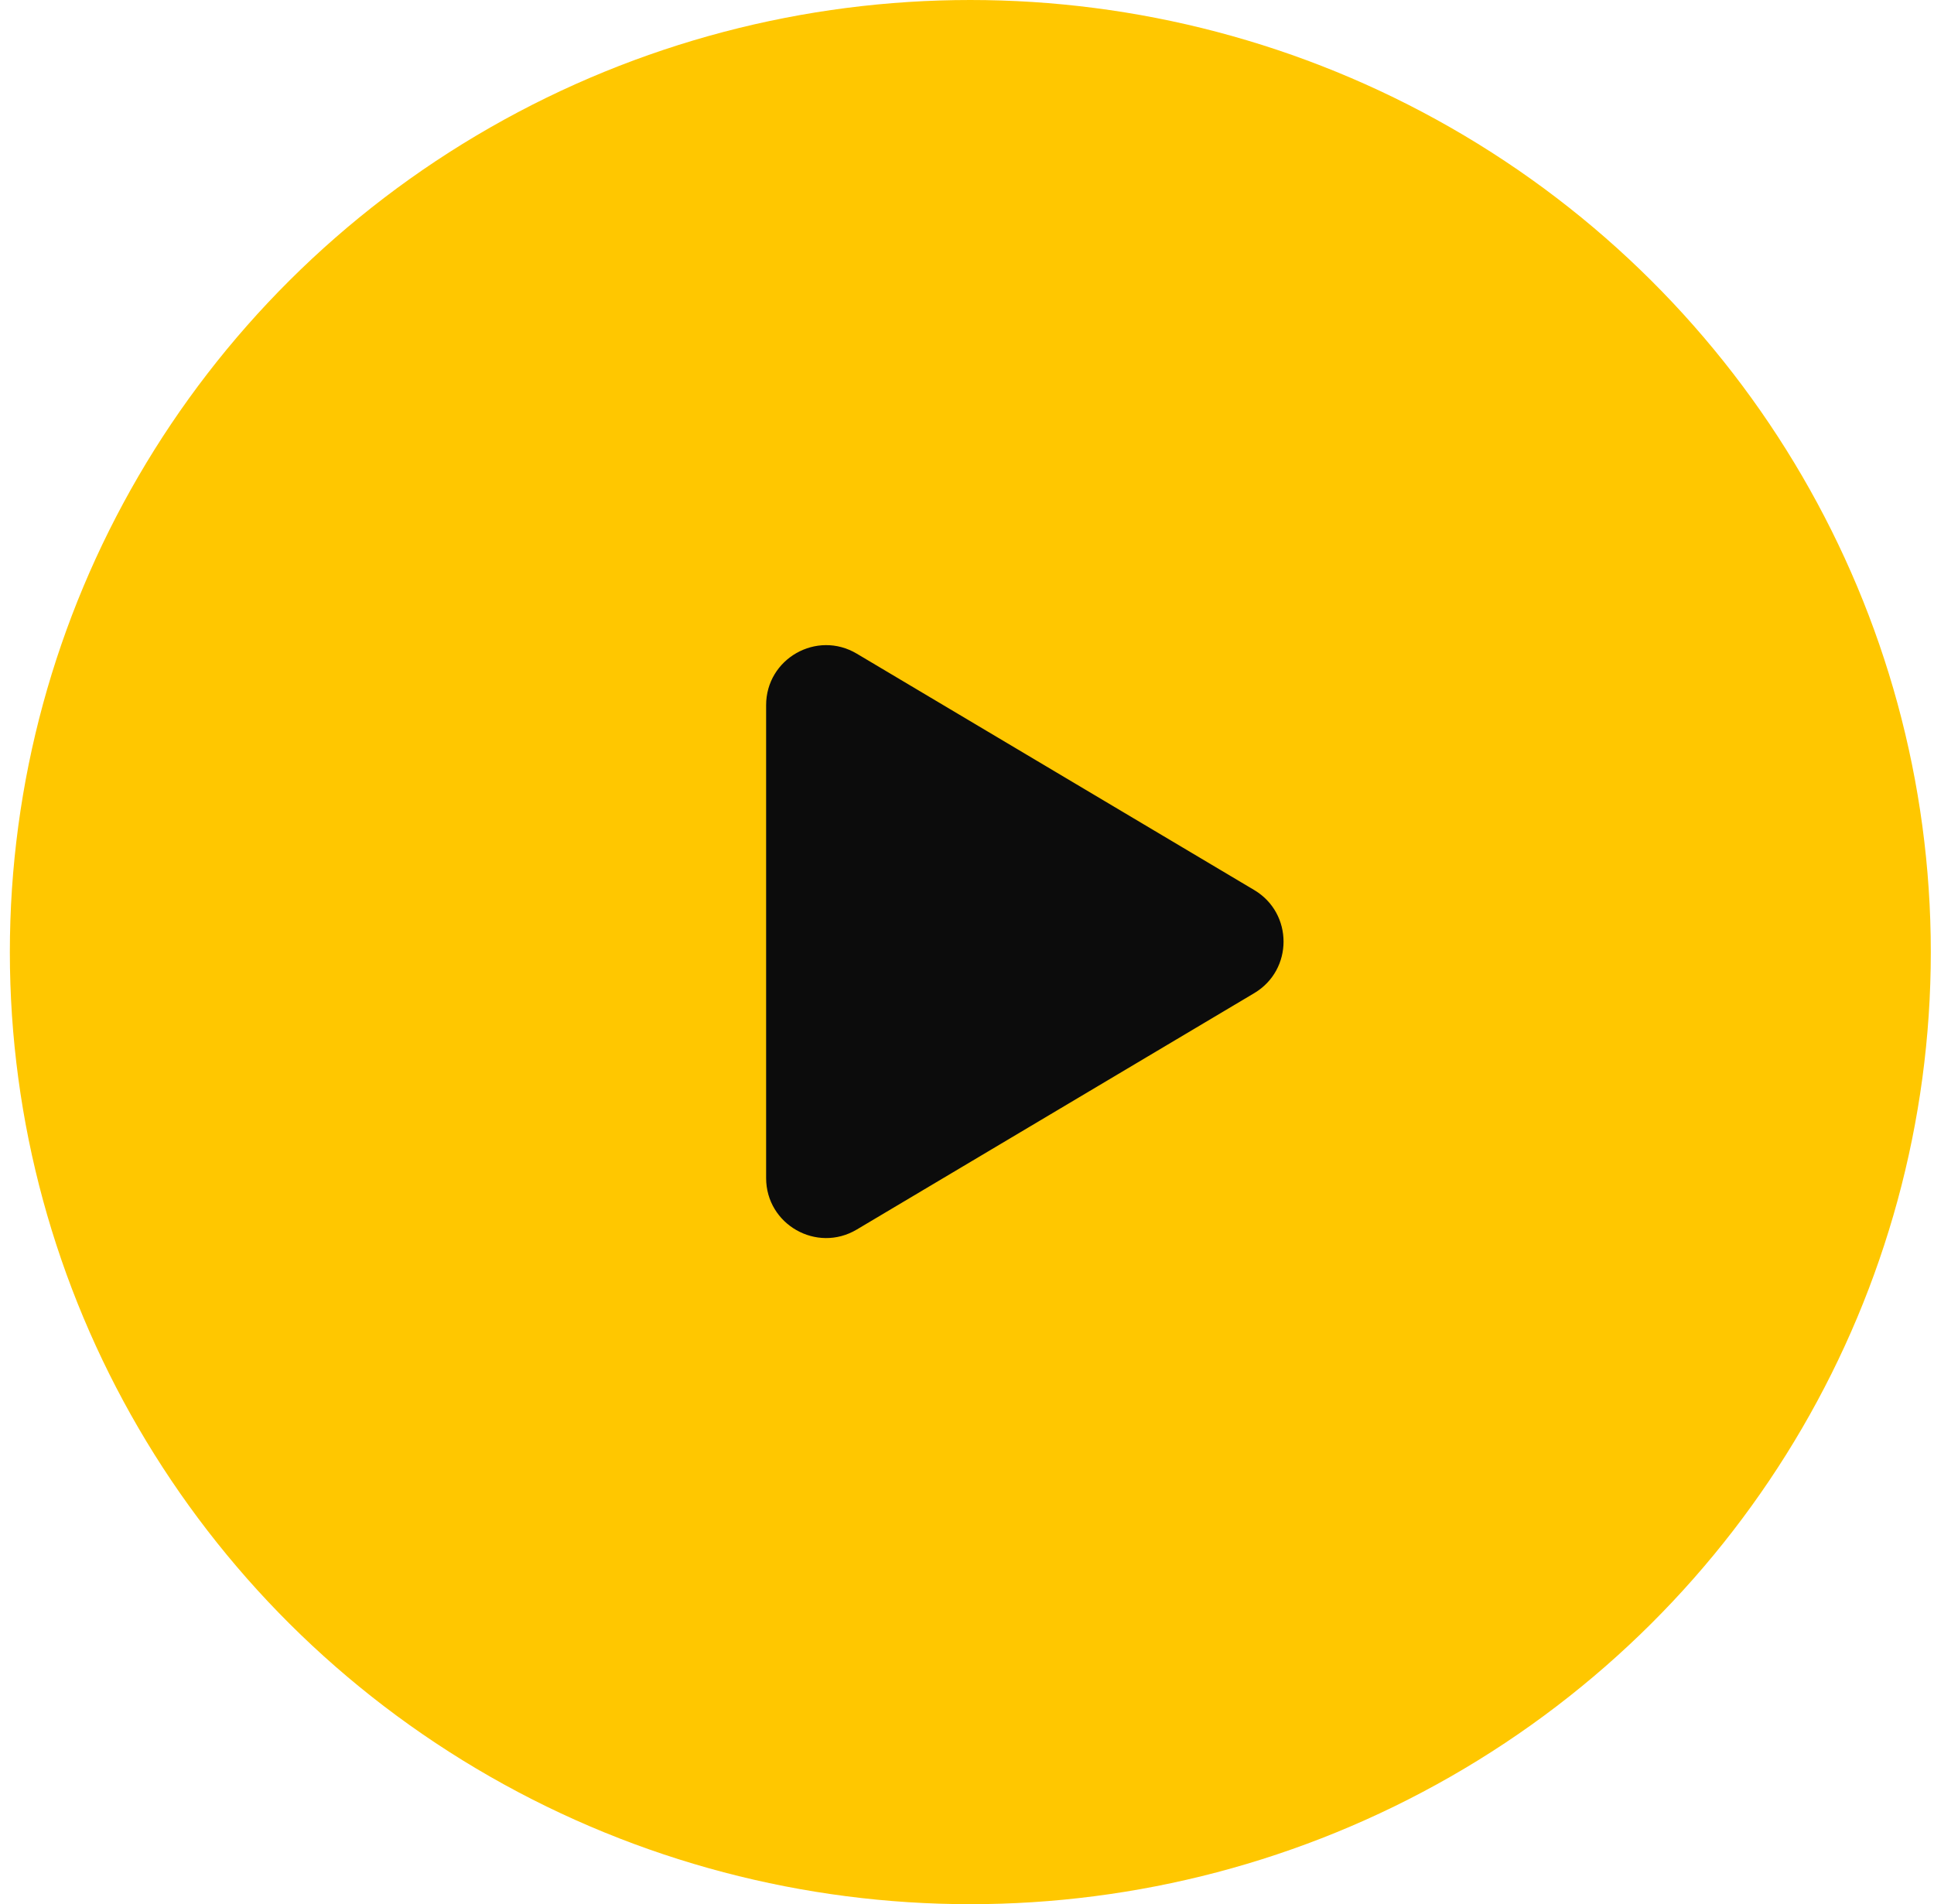
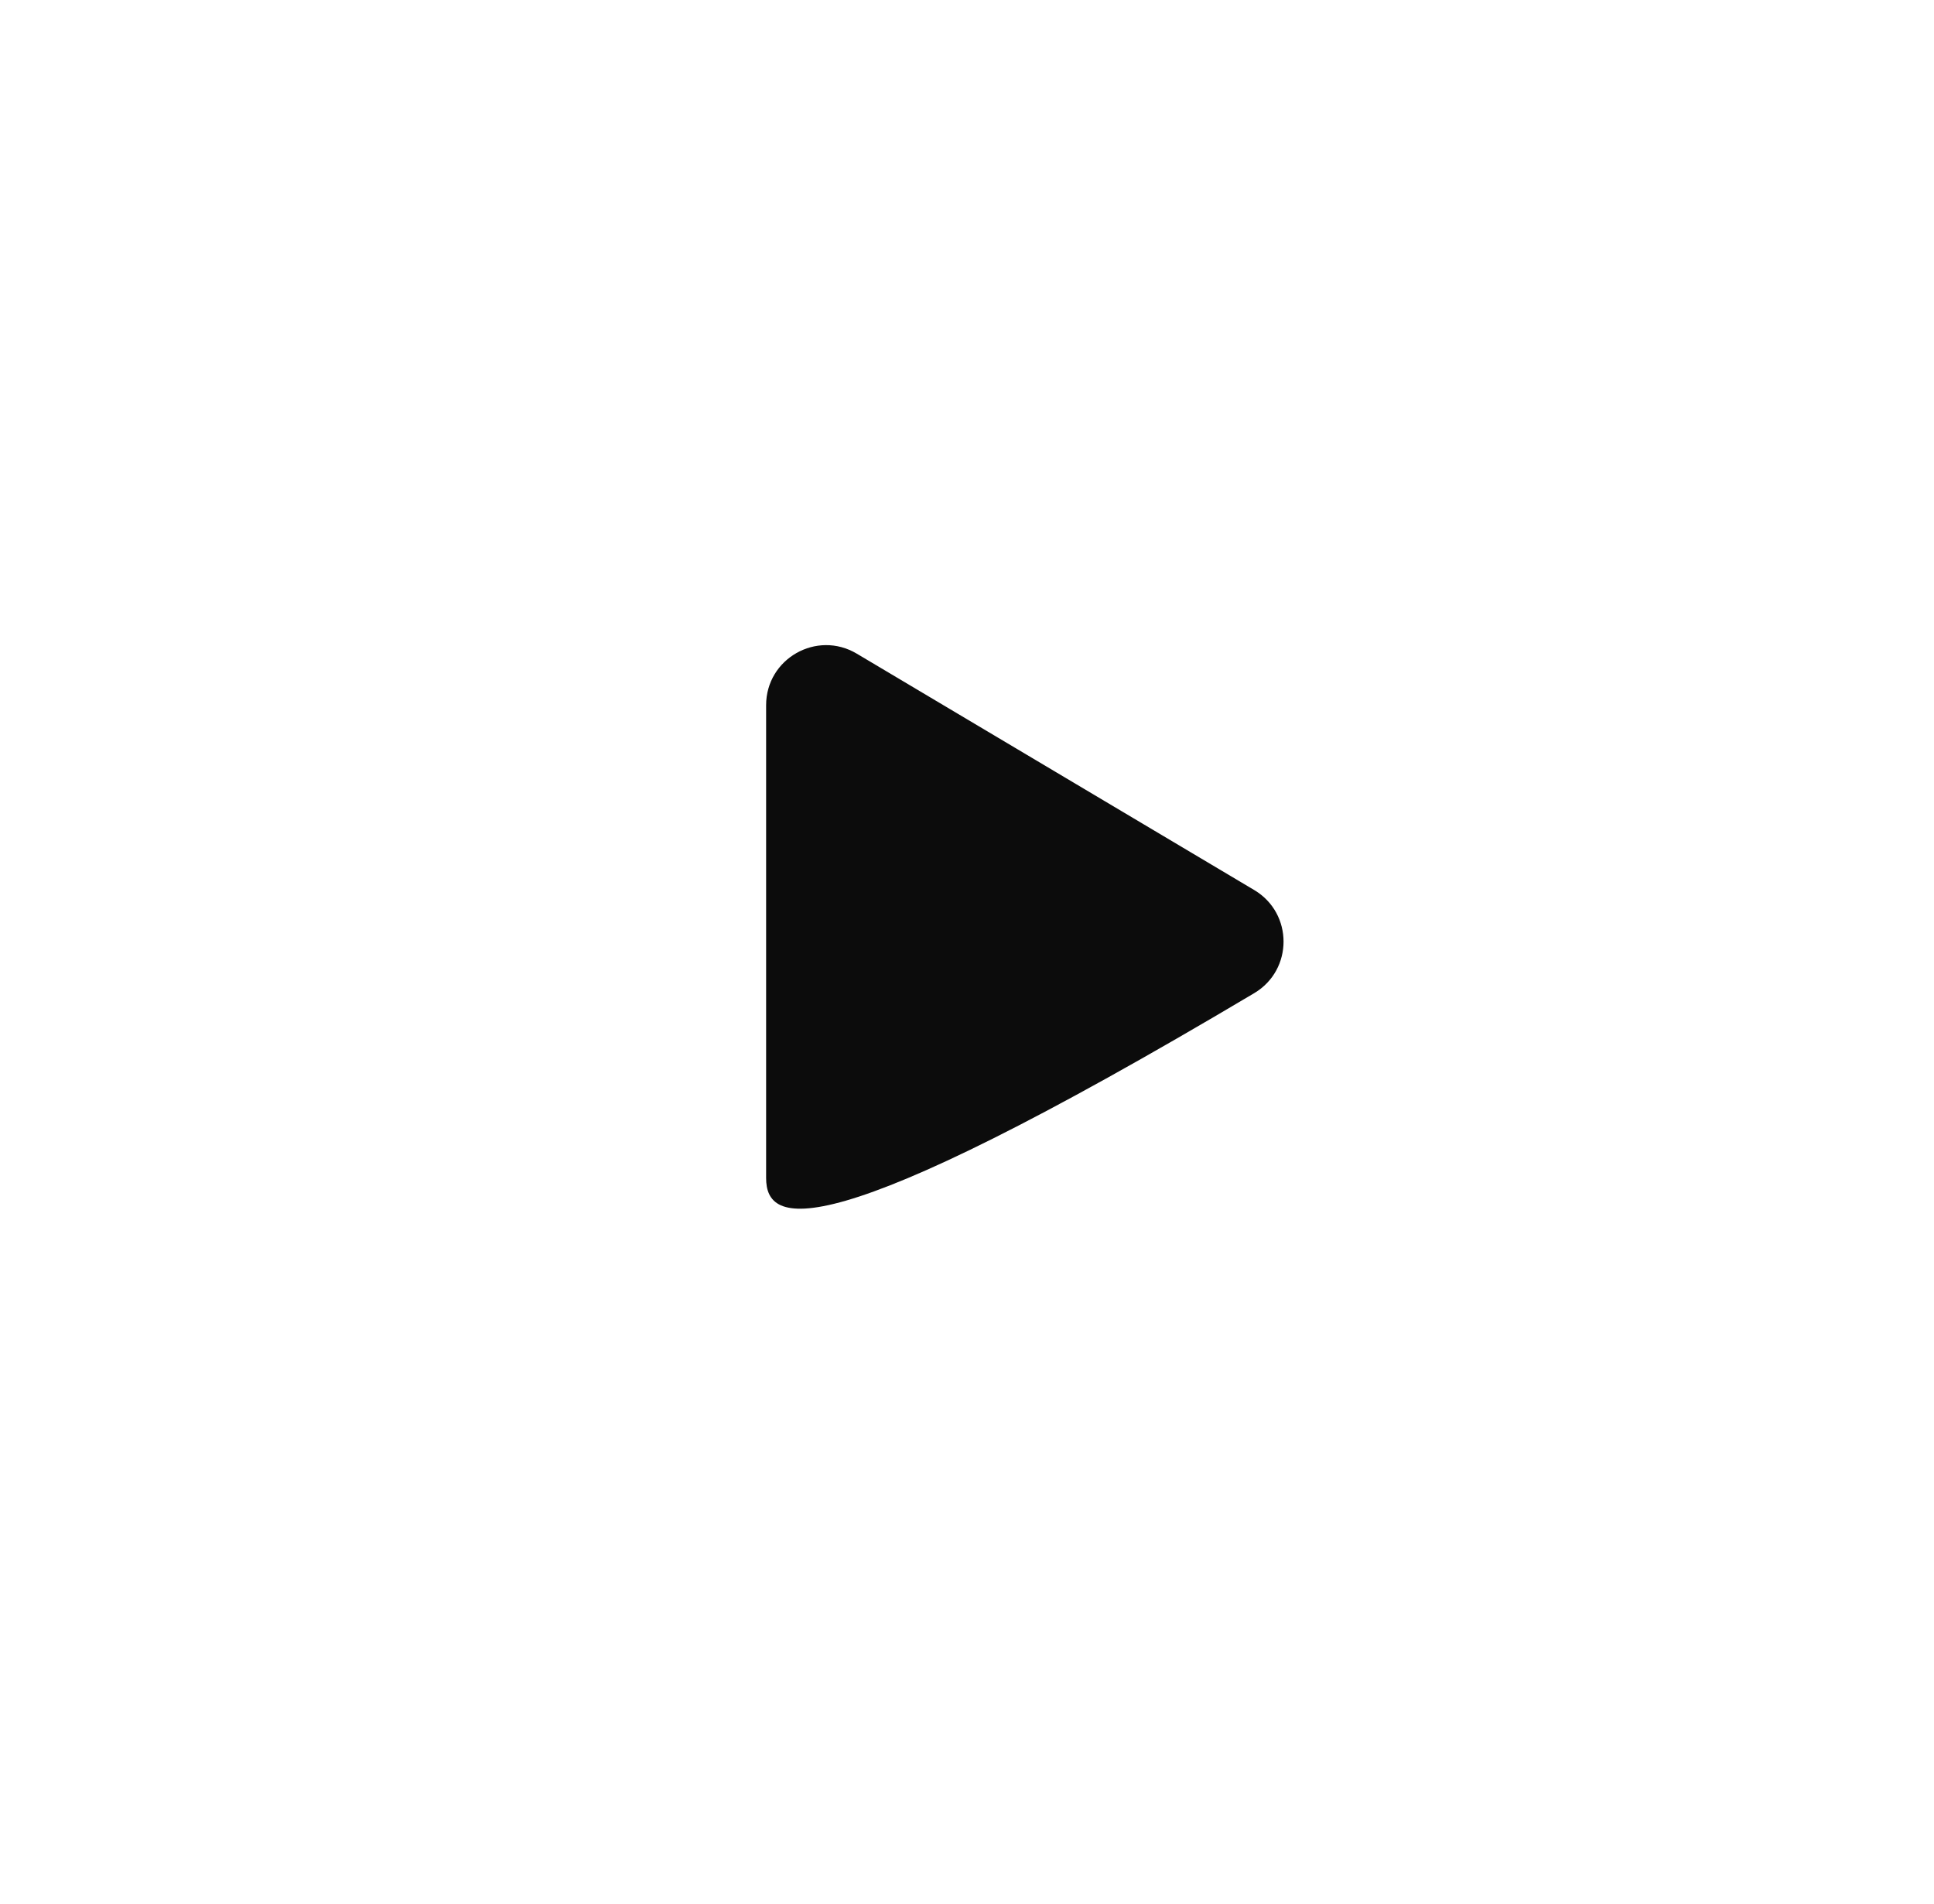
<svg xmlns="http://www.w3.org/2000/svg" width="129" height="127" viewBox="0 0 129 127" fill="none">
-   <ellipse cx="64.722" cy="63.5" rx="64.065" ry="63.5" fill="#FFC700" />
-   <path d="M83.659 59.362C86.266 60.913 86.266 64.687 83.659 66.238L57.146 82.005C54.479 83.591 51.101 81.669 51.101 78.567V47.033C51.101 43.931 54.479 42.009 57.146 43.595L83.659 59.362Z" fill="#0C0C0C" />
+   <path d="M83.659 59.362C86.266 60.913 86.266 64.687 83.659 66.238C54.479 83.591 51.101 81.669 51.101 78.567V47.033C51.101 43.931 54.479 42.009 57.146 43.595L83.659 59.362Z" fill="#0C0C0C" />
</svg>